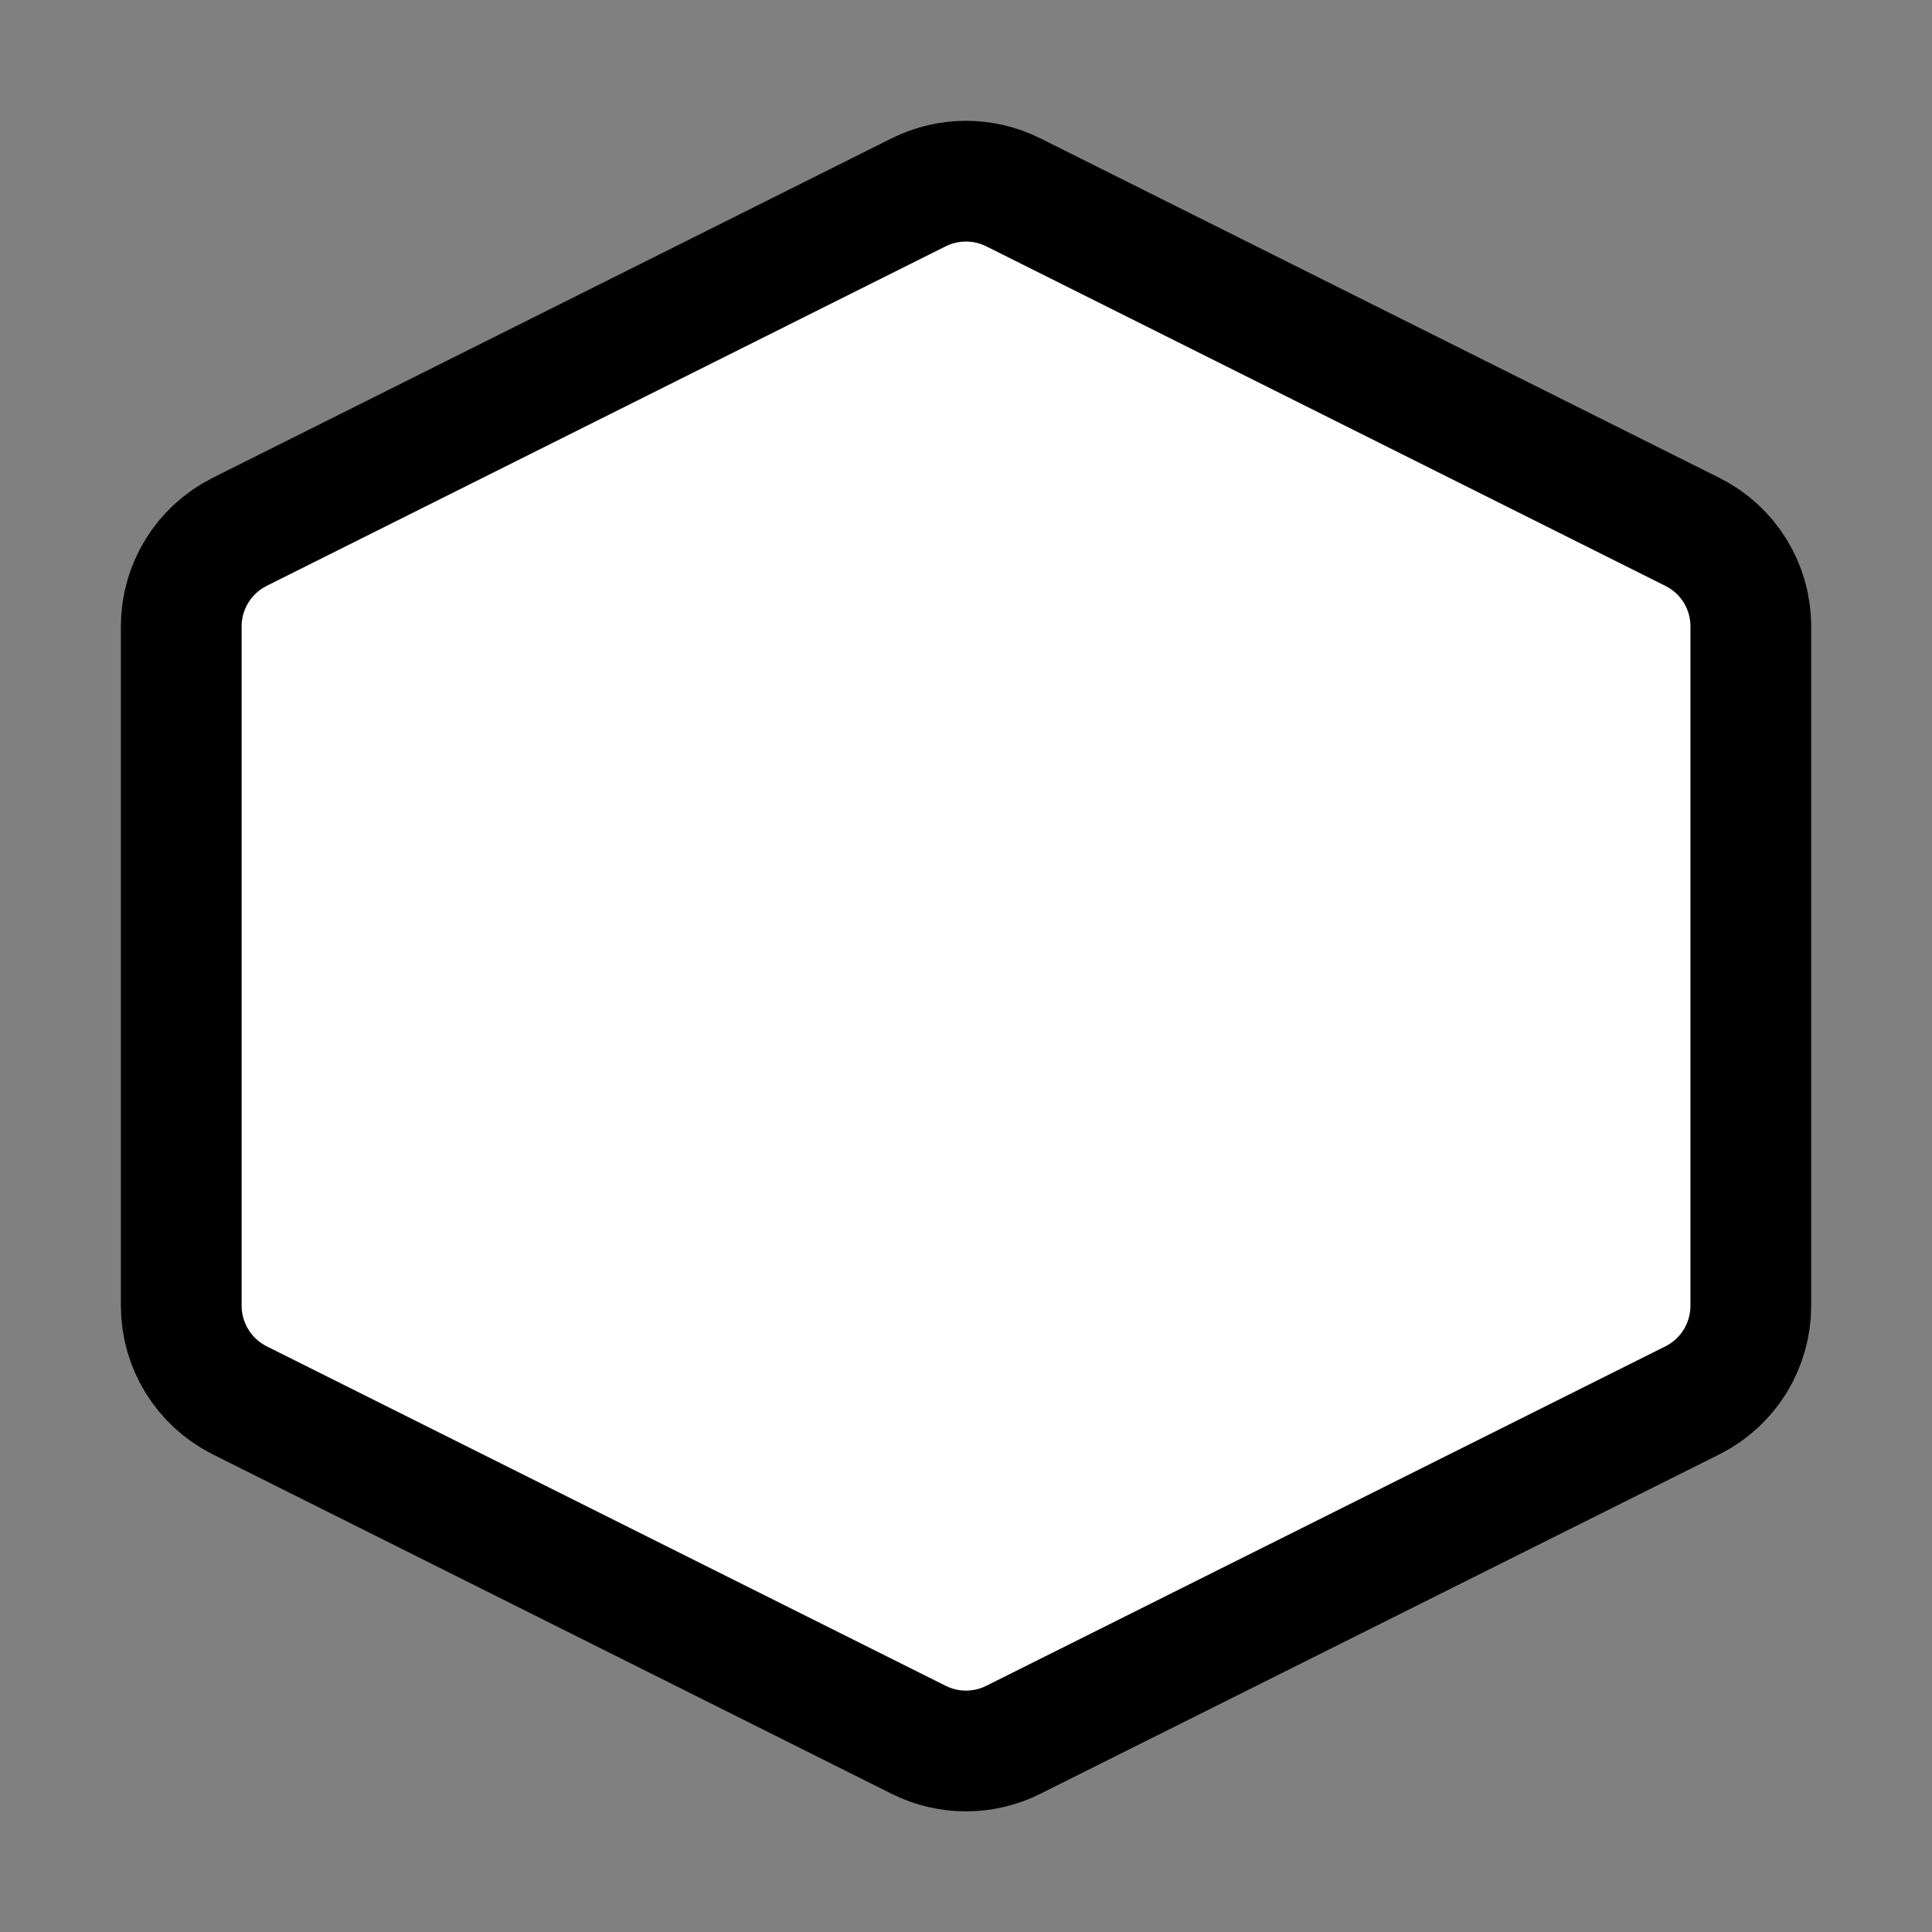
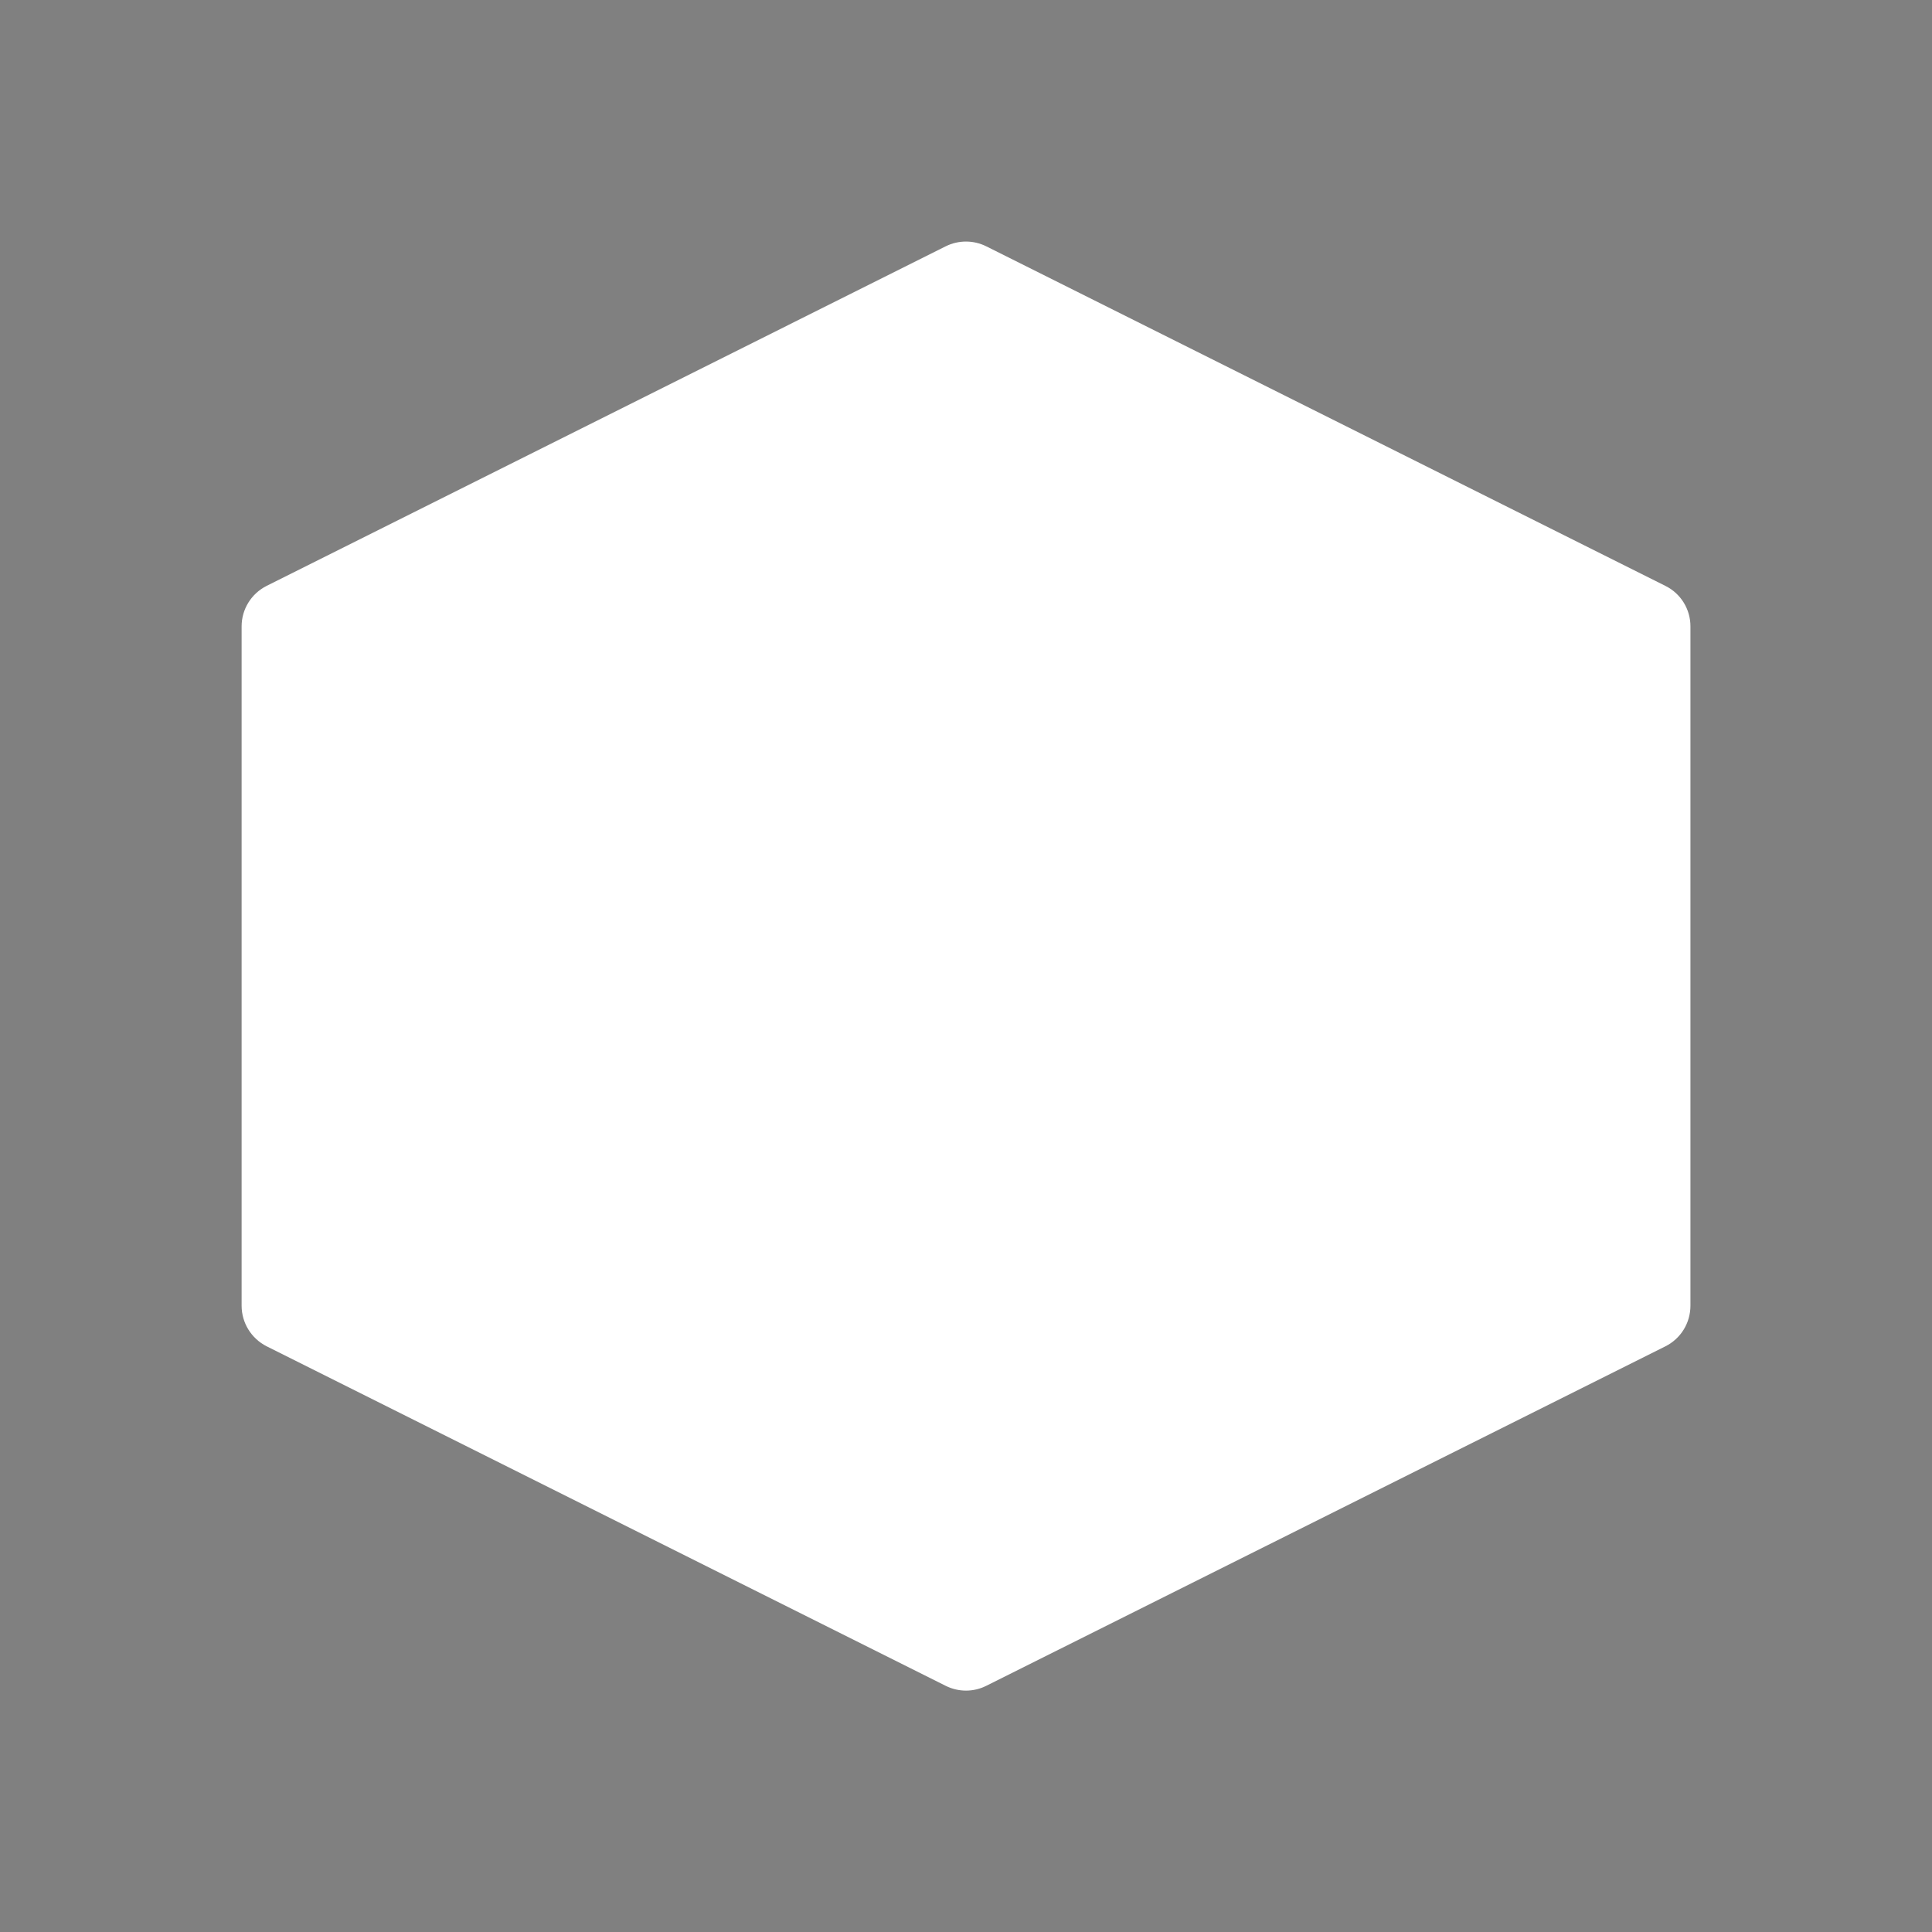
<svg xmlns="http://www.w3.org/2000/svg" version="1.1" id="Calque_1" x="0px" y="0px" width="34.016px" height="34.016px" viewBox="0 0 34.016 34.016" enable-background="new 0 0 34.016 34.016" xml:space="preserve">
  <rect x="0" y="0" width="34.016" height="34.016" fill="#808080" stroke="none" />
-   <path stroke="#000000" stroke-width="4.252" stroke-miterlimit="10" d="M29.323,10.316L17.365,4.337  c-0.226-0.112-0.489-0.112-0.715,0L4.693,10.316c-0.27,0.137-0.439,0.411-0.439,0.713v11.959c0,0.304,0.171,0.578,0.439,0.715  l11.958,5.979c0.226,0.112,0.489,0.112,0.713,0l11.961-5.979c0.27-0.137,0.438-0.411,0.438-0.715V11.029  C29.764,10.727,29.593,10.45,29.323,10.316z" />
  <path fill="#FFFFFF" d="M29.323,10.316L17.365,4.337c-0.226-0.112-0.489-0.112-0.715,0L4.693,10.316  c-0.27,0.137-0.439,0.411-0.439,0.713v11.959c0,0.304,0.171,0.578,0.439,0.715l11.958,5.979c0.226,0.112,0.489,0.112,0.713,0  l11.961-5.979c0.27-0.137,0.438-0.411,0.438-0.715V11.029C29.764,10.727,29.593,10.45,29.323,10.316z" />
</svg>